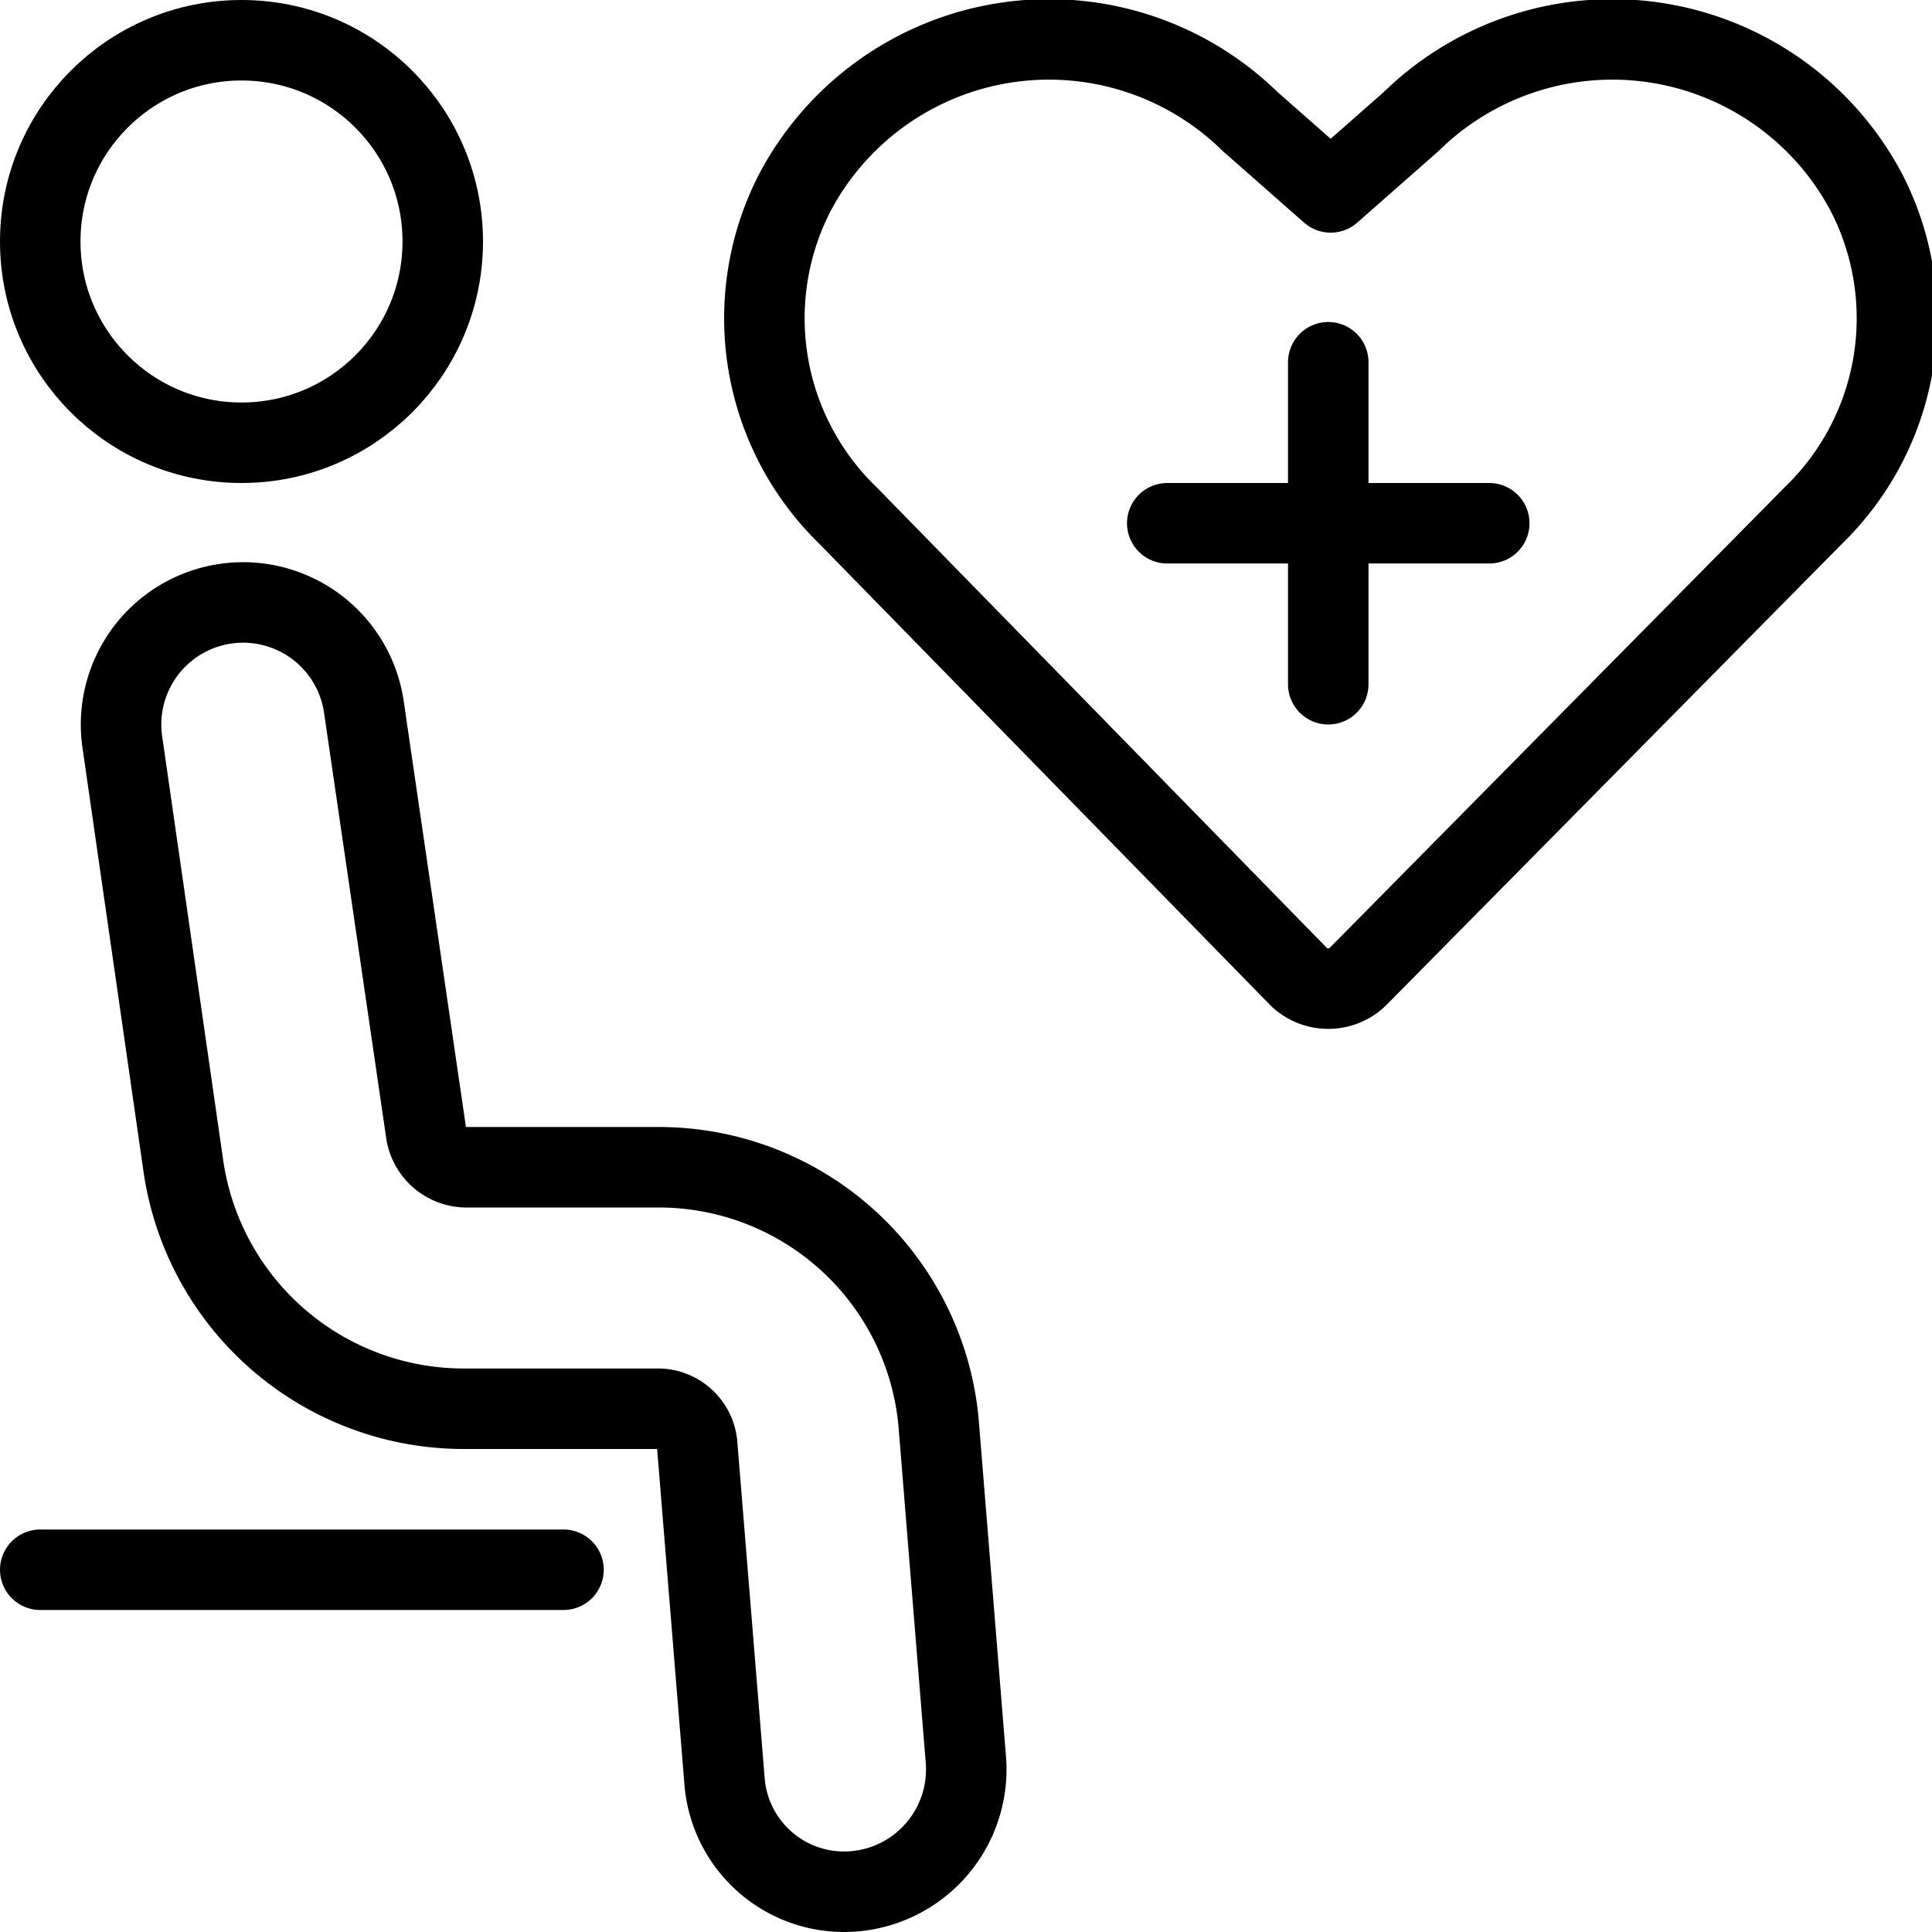
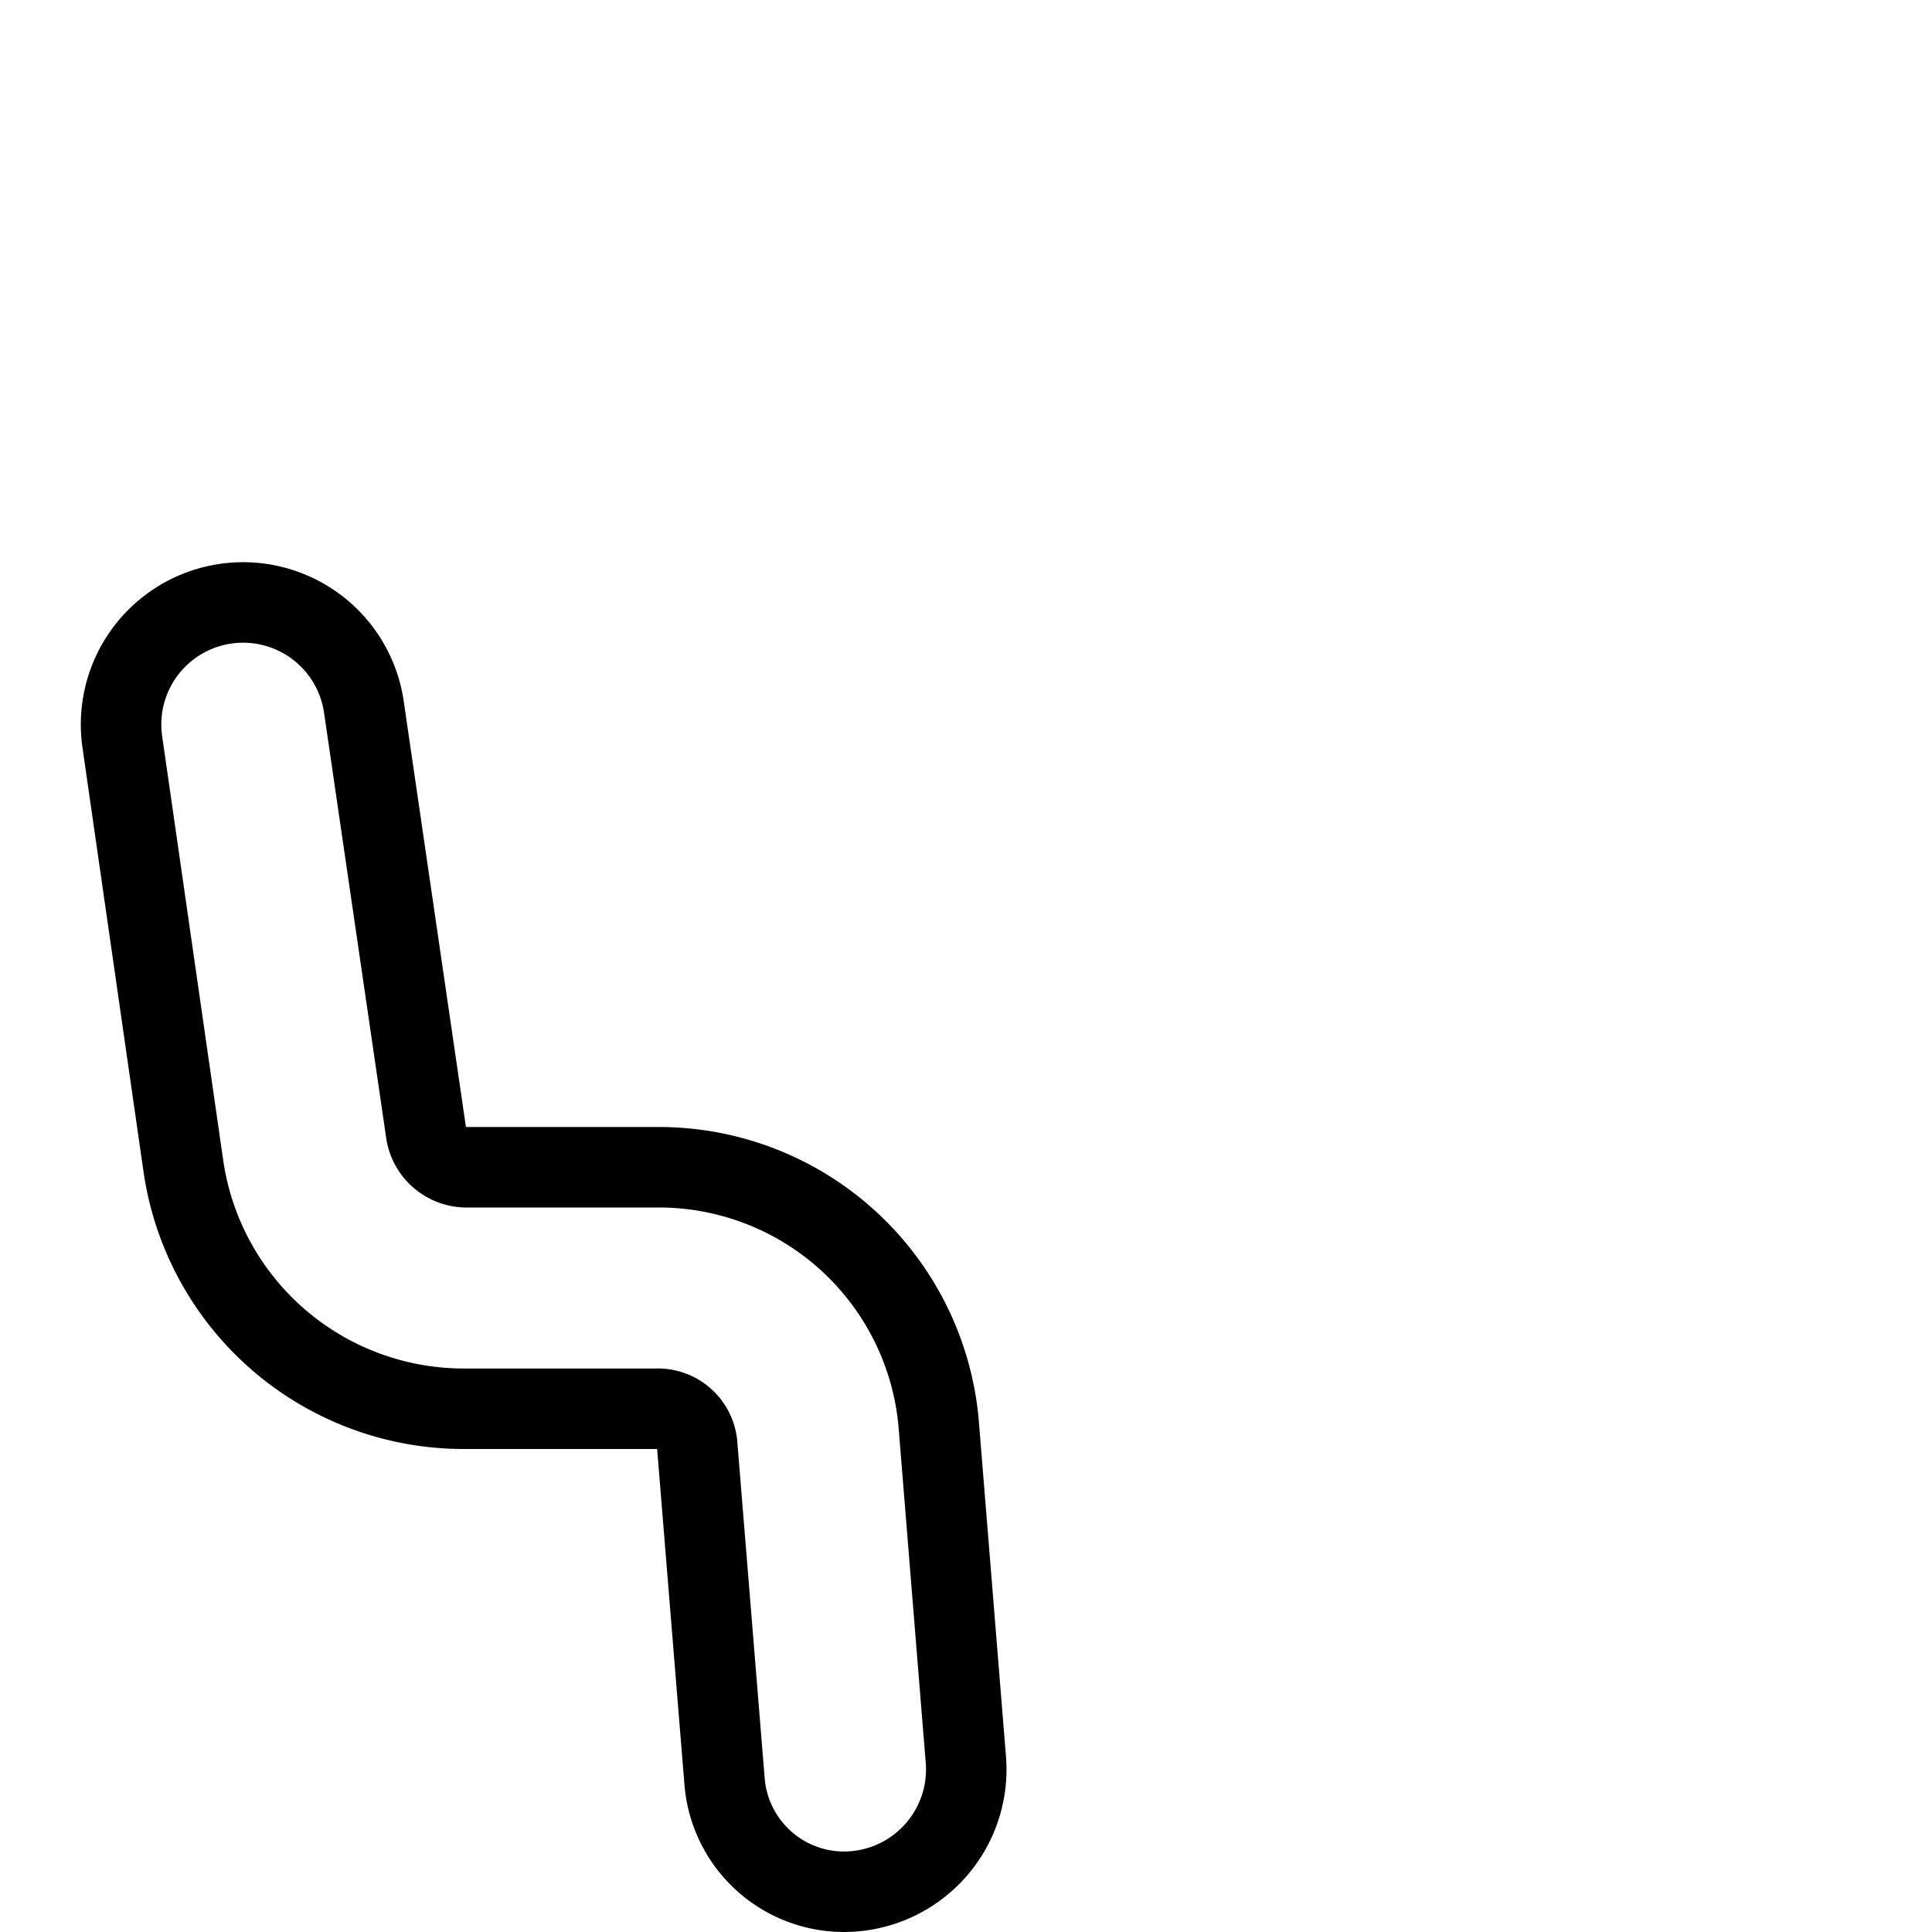
<svg xmlns="http://www.w3.org/2000/svg" viewBox="0 0 24 24">
  <g transform="matrix(1,0,0,1,0,0)">
    <g>
-       <circle cx="3" cy="3" r="2.5" style="fill: none;stroke: #000000;stroke-linecap: round;stroke-linejoin: round" />
      <path d="M10.5,23.5A1.49,1.49,0,0,1,9,22.12l-.34-4.18a.49.49,0,0,0-.5-.44H5.75a3.52,3.52,0,0,1-3.47-3L1.52,9.22a1.5,1.5,0,0,1,3-.44l.77,5.27a.51.51,0,0,0,.5.45H8.17a3.49,3.49,0,0,1,3.49,3.18l.34,4.2A1.52,1.52,0,0,1,10.5,23.5Z" style="fill: none;stroke: #000000;stroke-linecap: round;stroke-linejoin: round" />
-       <line x1="7" y1="19.5" x2="0.5" y2="19.5" style="fill: none;stroke: #000000;stroke-linecap: round;stroke-linejoin: round" />
-       <path d="M16.86,12.14a.53.53,0,0,1-.72,0L10.53,6.4a3.41,3.41,0,0,1-.66-4h0a3.57,3.57,0,0,1,5.66-.89l1,.88,1-.88a3.57,3.57,0,0,1,5.66.89h0a3.41,3.41,0,0,1-.66,4Z" style="fill: none;stroke: #000000;stroke-linecap: round;stroke-linejoin: round" />
-       <line x1="14.5" y1="6.5" x2="18.5" y2="6.5" style="fill: none;stroke: #000000;stroke-linecap: round;stroke-linejoin: round" />
-       <line x1="16.5" y1="4.5" x2="16.5" y2="8.5" style="fill: none;stroke: #000000;stroke-linecap: round;stroke-linejoin: round" />
    </g>
  </g>
</svg>